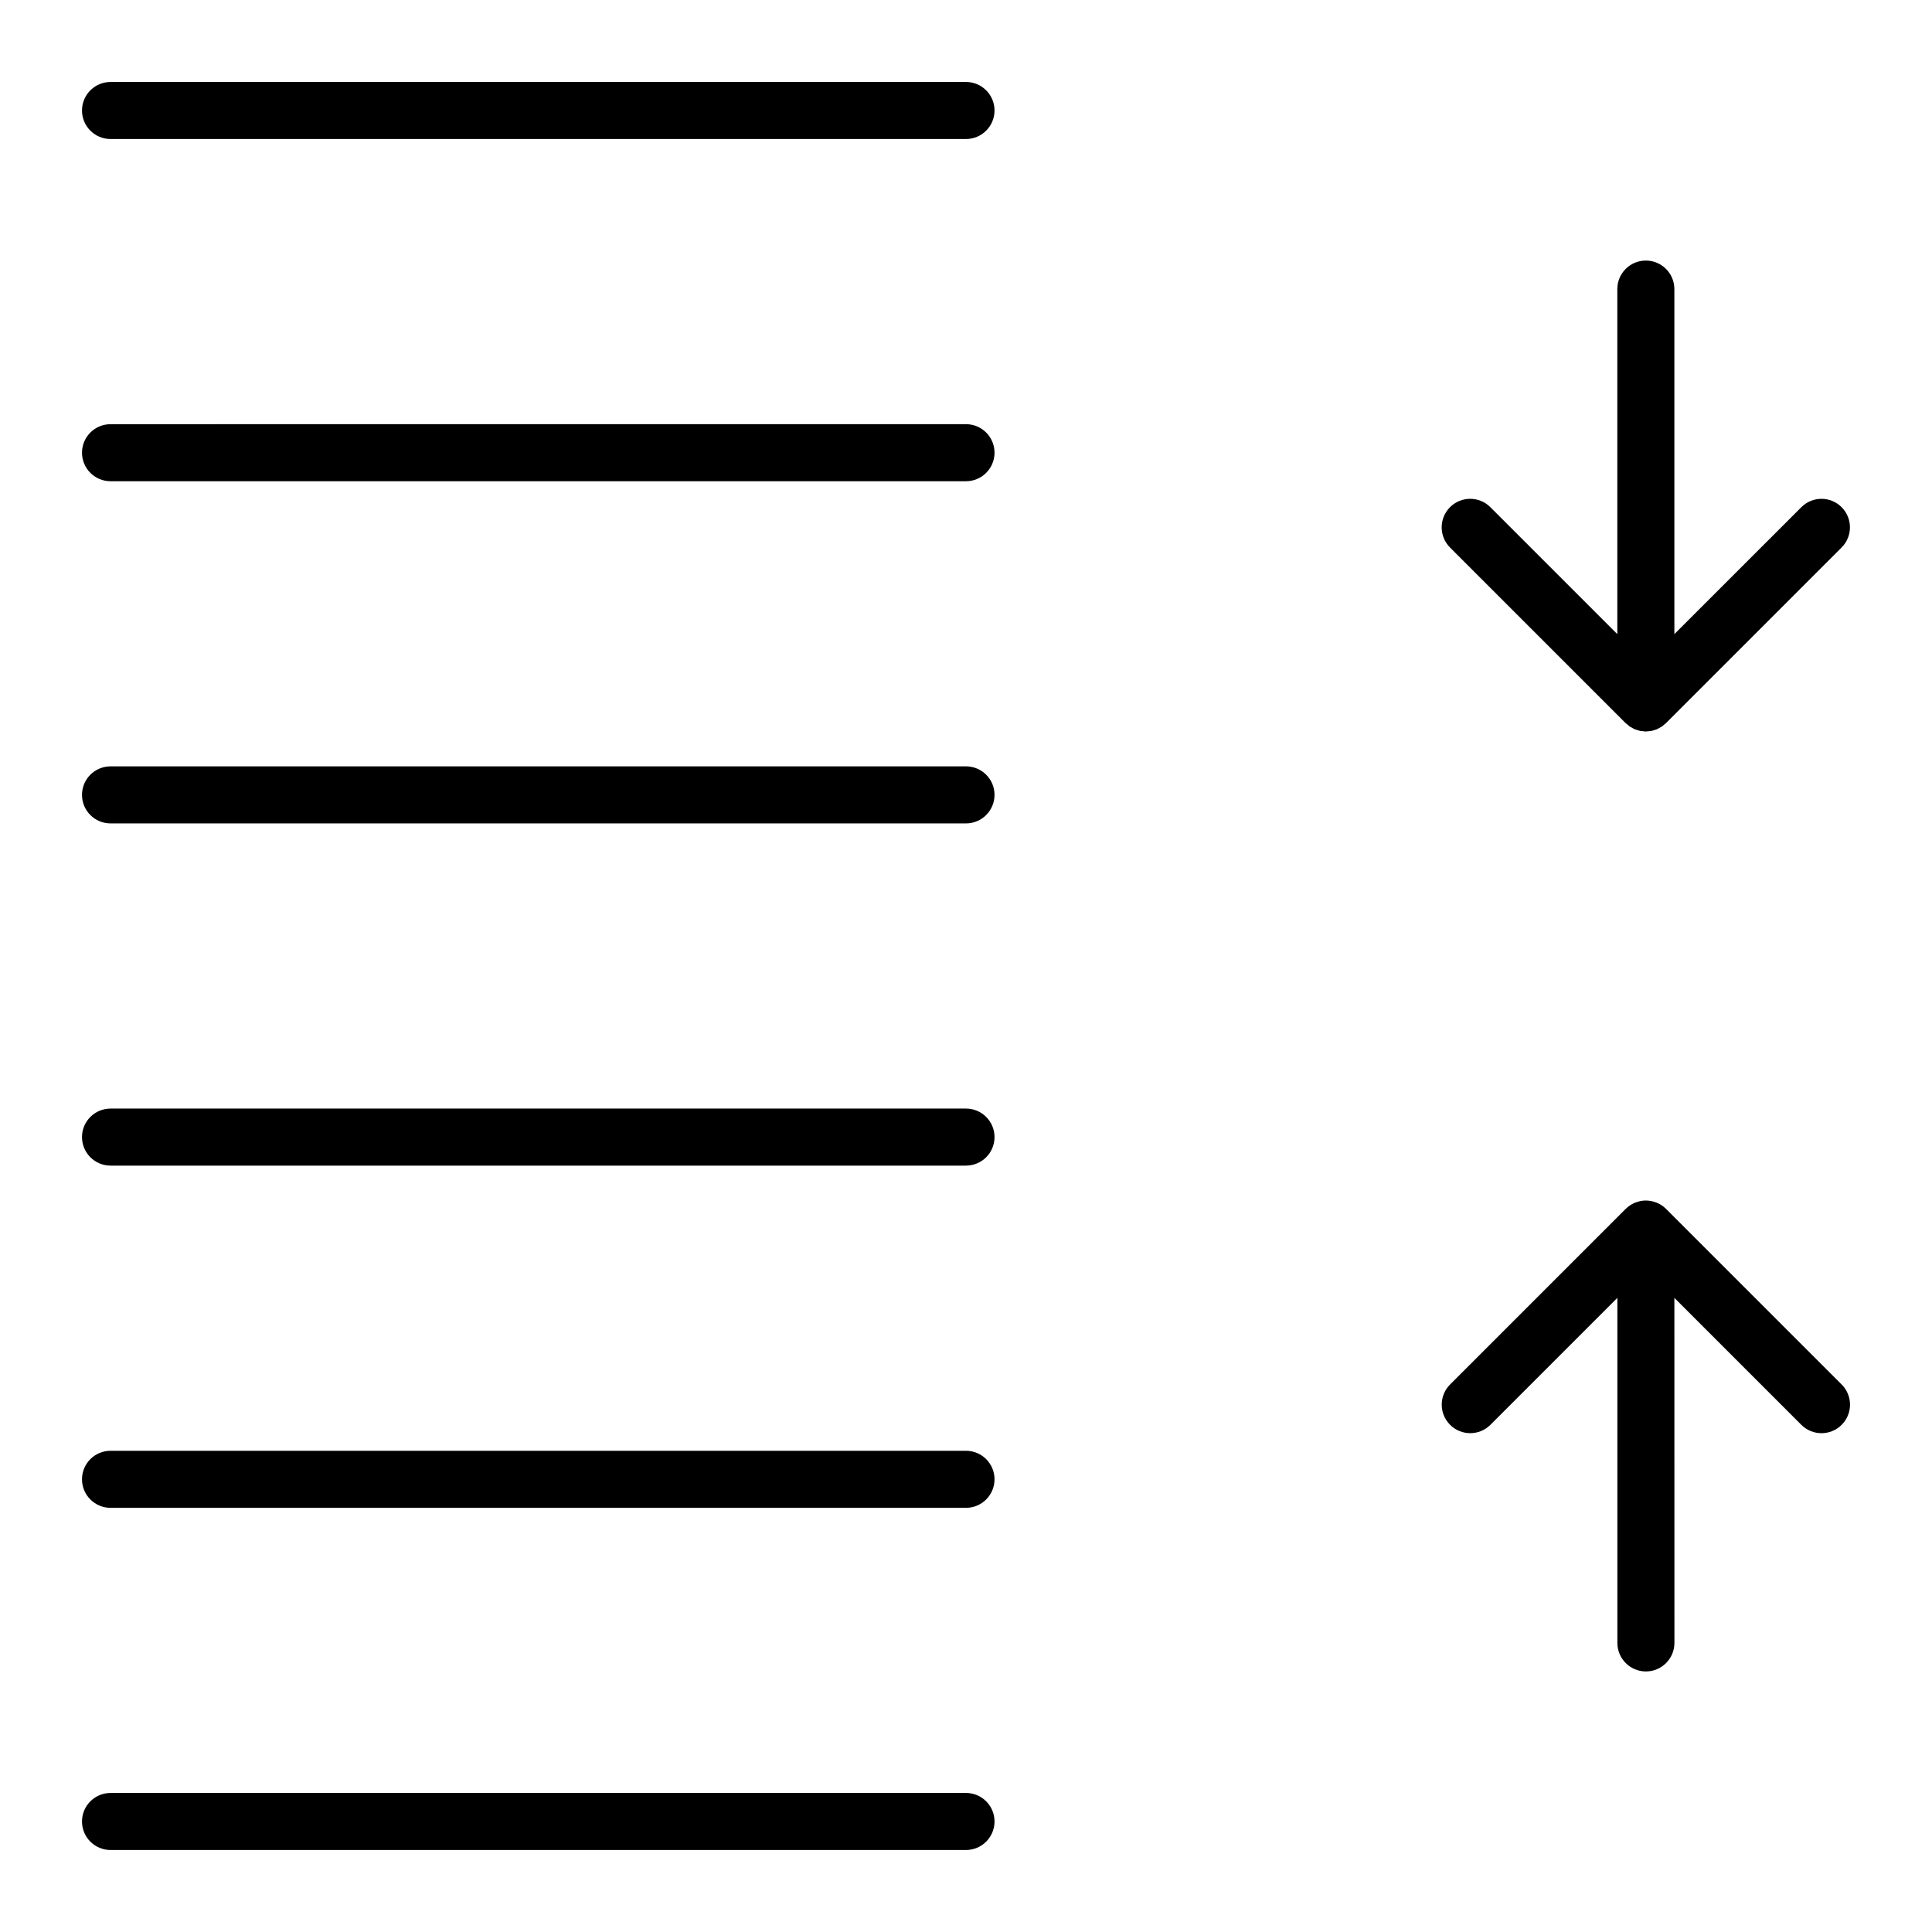
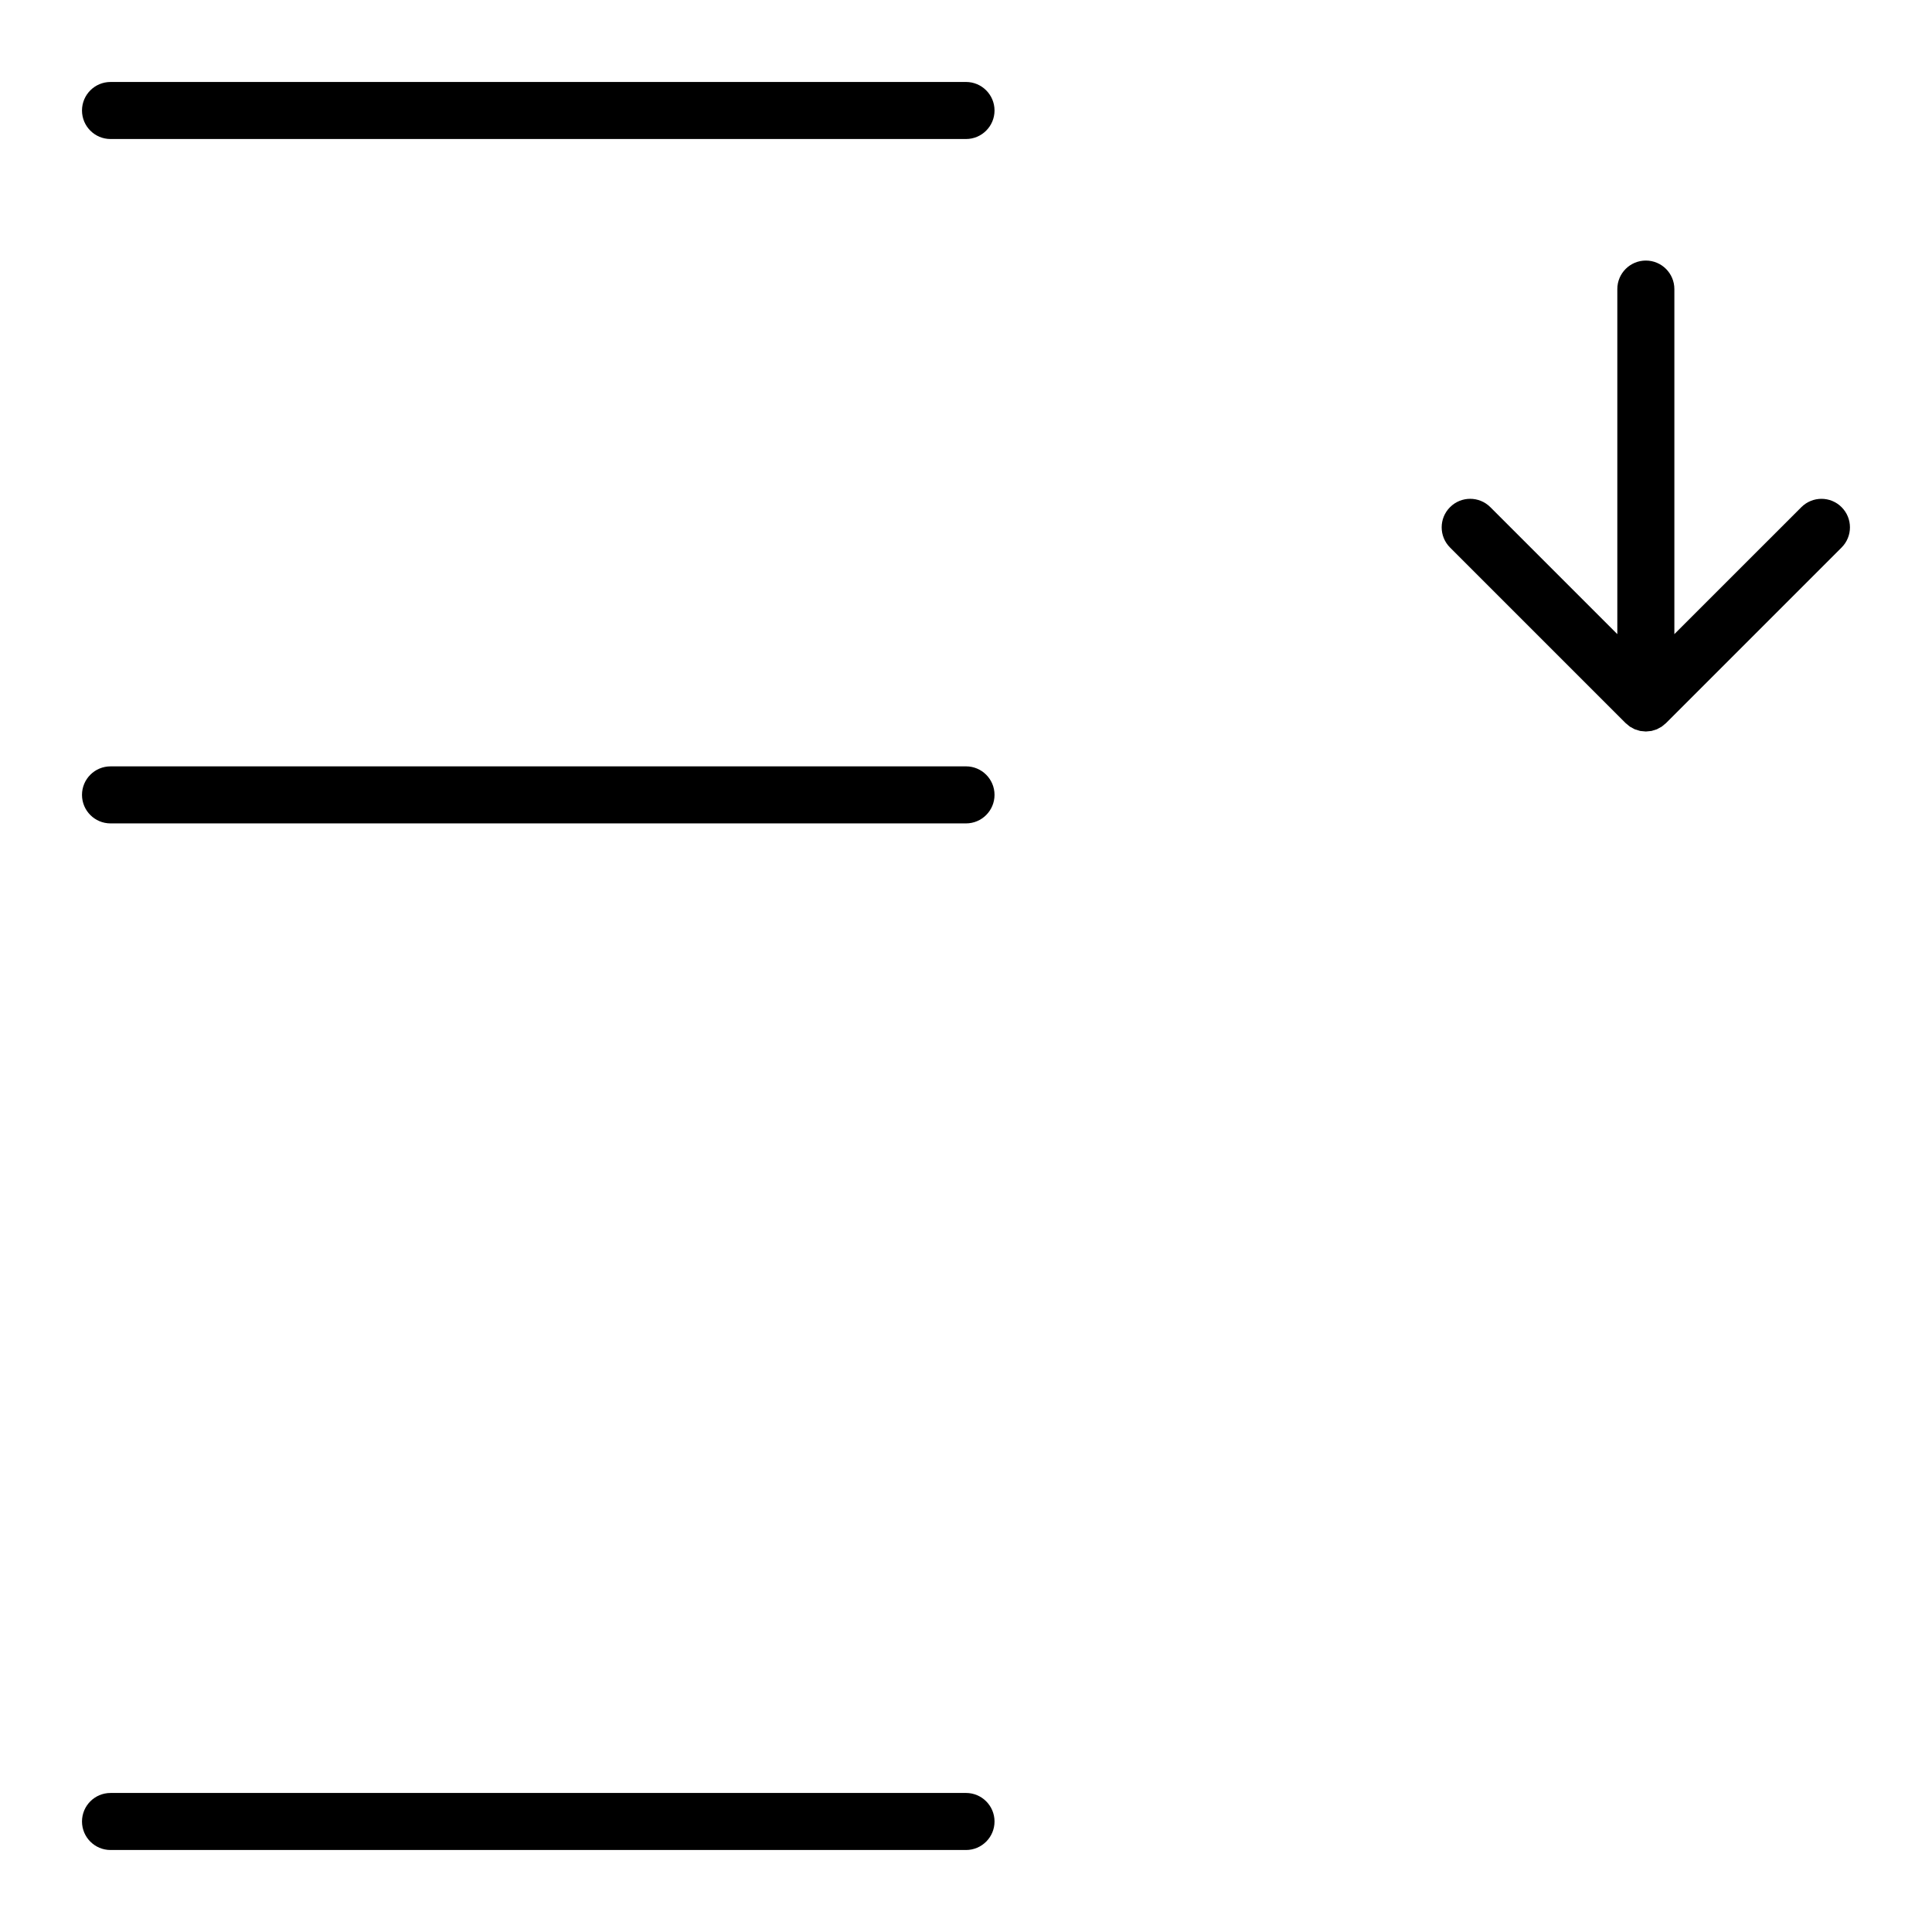
<svg xmlns="http://www.w3.org/2000/svg" fill="#000000" width="800px" height="800px" version="1.1" viewBox="144 144 512 512">
  <g>
    <path d="m173.29 180.84h226.71c4.172 0 7.559-3.387 7.559-7.559 0-4.176-3.387-7.559-7.559-7.559l-226.71 0.004c-4.172 0-7.559 3.383-7.559 7.559 0 4.172 3.387 7.555 7.559 7.555z" />
-     <path d="m173.29 271.53h226.71c4.172 0 7.559-3.387 7.559-7.559 0-4.176-3.387-7.559-7.559-7.559l-226.71 0.004c-4.172 0-7.559 3.379-7.559 7.559 0 4.168 3.387 7.555 7.559 7.555z" />
    <path d="m173.29 362.21h226.71c4.172 0 7.559-3.387 7.559-7.559 0-4.176-3.387-7.559-7.559-7.559l-226.71 0.004c-4.172 0-7.559 3.379-7.559 7.559 0 4.172 3.387 7.555 7.559 7.555z" />
-     <path d="m173.29 452.9h226.71c4.172 0 7.559-3.387 7.559-7.559 0-4.176-3.387-7.559-7.559-7.559l-226.71 0.004c-4.172 0-7.559 3.379-7.559 7.559 0 4.168 3.387 7.555 7.559 7.555z" />
-     <path d="m173.29 543.59h226.71c4.172 0 7.559-3.387 7.559-7.559 0-4.176-3.387-7.559-7.559-7.559h-226.71c-4.172 0-7.559 3.379-7.559 7.559 0 4.172 3.387 7.559 7.559 7.559z" />
    <path d="m173.29 634.27h226.71c4.172 0 7.559-3.387 7.559-7.559 0-4.176-3.387-7.559-7.559-7.559l-226.71 0.004c-4.172 0-7.559 3.379-7.559 7.559 0 4.168 3.387 7.555 7.559 7.555z" />
-     <path d="m585.51 464.36c-0.699-0.699-1.535-1.258-2.469-1.637l-0.125-0.039c-0.852-0.332-1.77-0.527-2.734-0.535h-0.023c-0.969 0-1.883 0.203-2.734 0.535l-0.125 0.039c-0.926 0.383-1.77 0.941-2.469 1.637l-46.543 46.543c-2.953 2.953-2.953 7.734 0 10.688 2.953 2.953 7.738 2.953 10.688 0l33.645-33.645v91.445c0 4.172 3.387 7.559 7.559 7.559 4.172 0 7.559-3.387 7.559-7.559l-0.012-91.441 33.645 33.645c2.953 2.953 7.734 2.953 10.688 0s2.953-7.734 0-10.688z" />
    <path d="m621.37 278.41-33.645 33.641v-91.441c0-4.176-3.387-7.559-7.559-7.559-4.172 0-7.559 3.379-7.559 7.559v91.441l-33.645-33.645c-2.953-2.953-7.738-2.953-10.688 0-2.953 2.953-2.953 7.738 0 10.691l46.543 46.543 1.133 0.934 0.707 0.383 0.578 0.312 1.422 0.438 1.102 0.109 0.398 0.039 0.402-0.039 1.102-0.109 0.562-0.172 0.852-0.266 0.578-0.312 0.707-0.383 1.137-0.938 46.543-46.543c2.953-2.953 2.953-7.738 0-10.688-2.934-2.949-7.719-2.949-10.672 0.004z" />
  </g>
</svg>